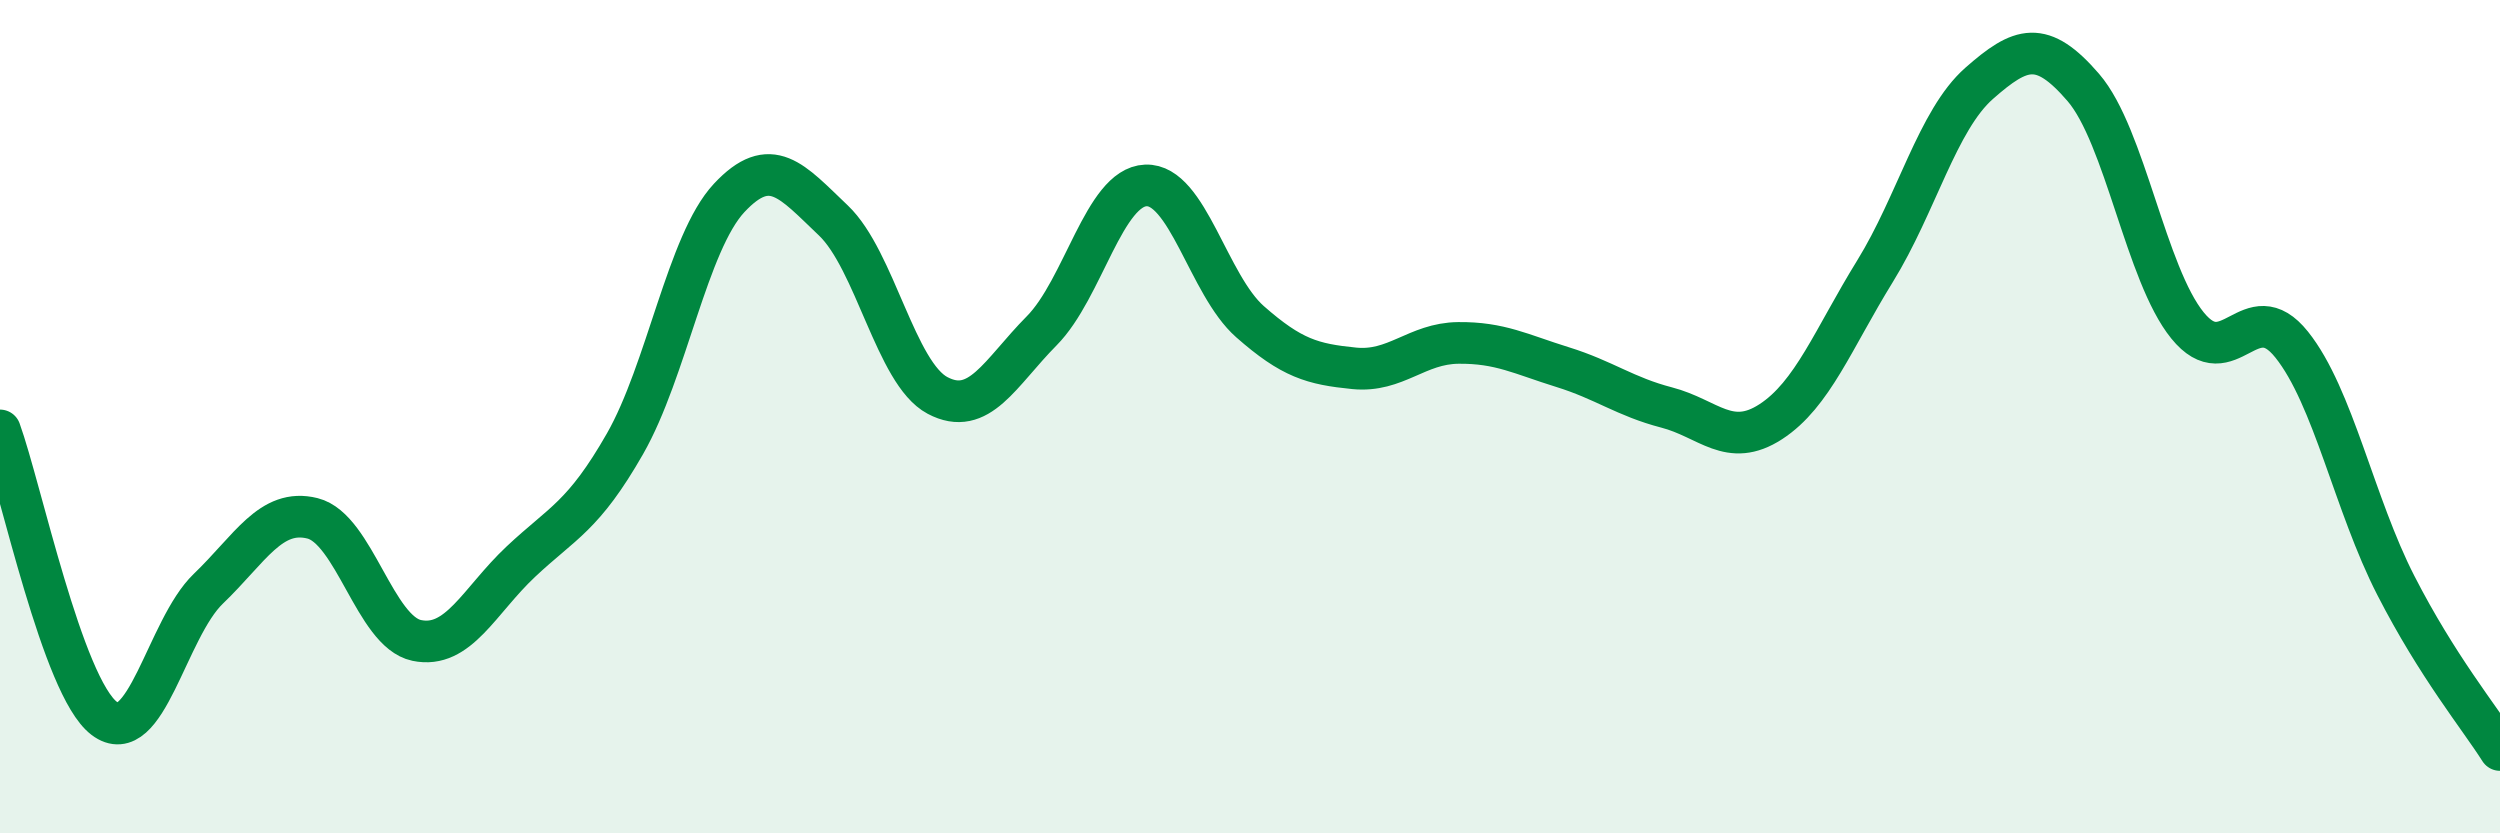
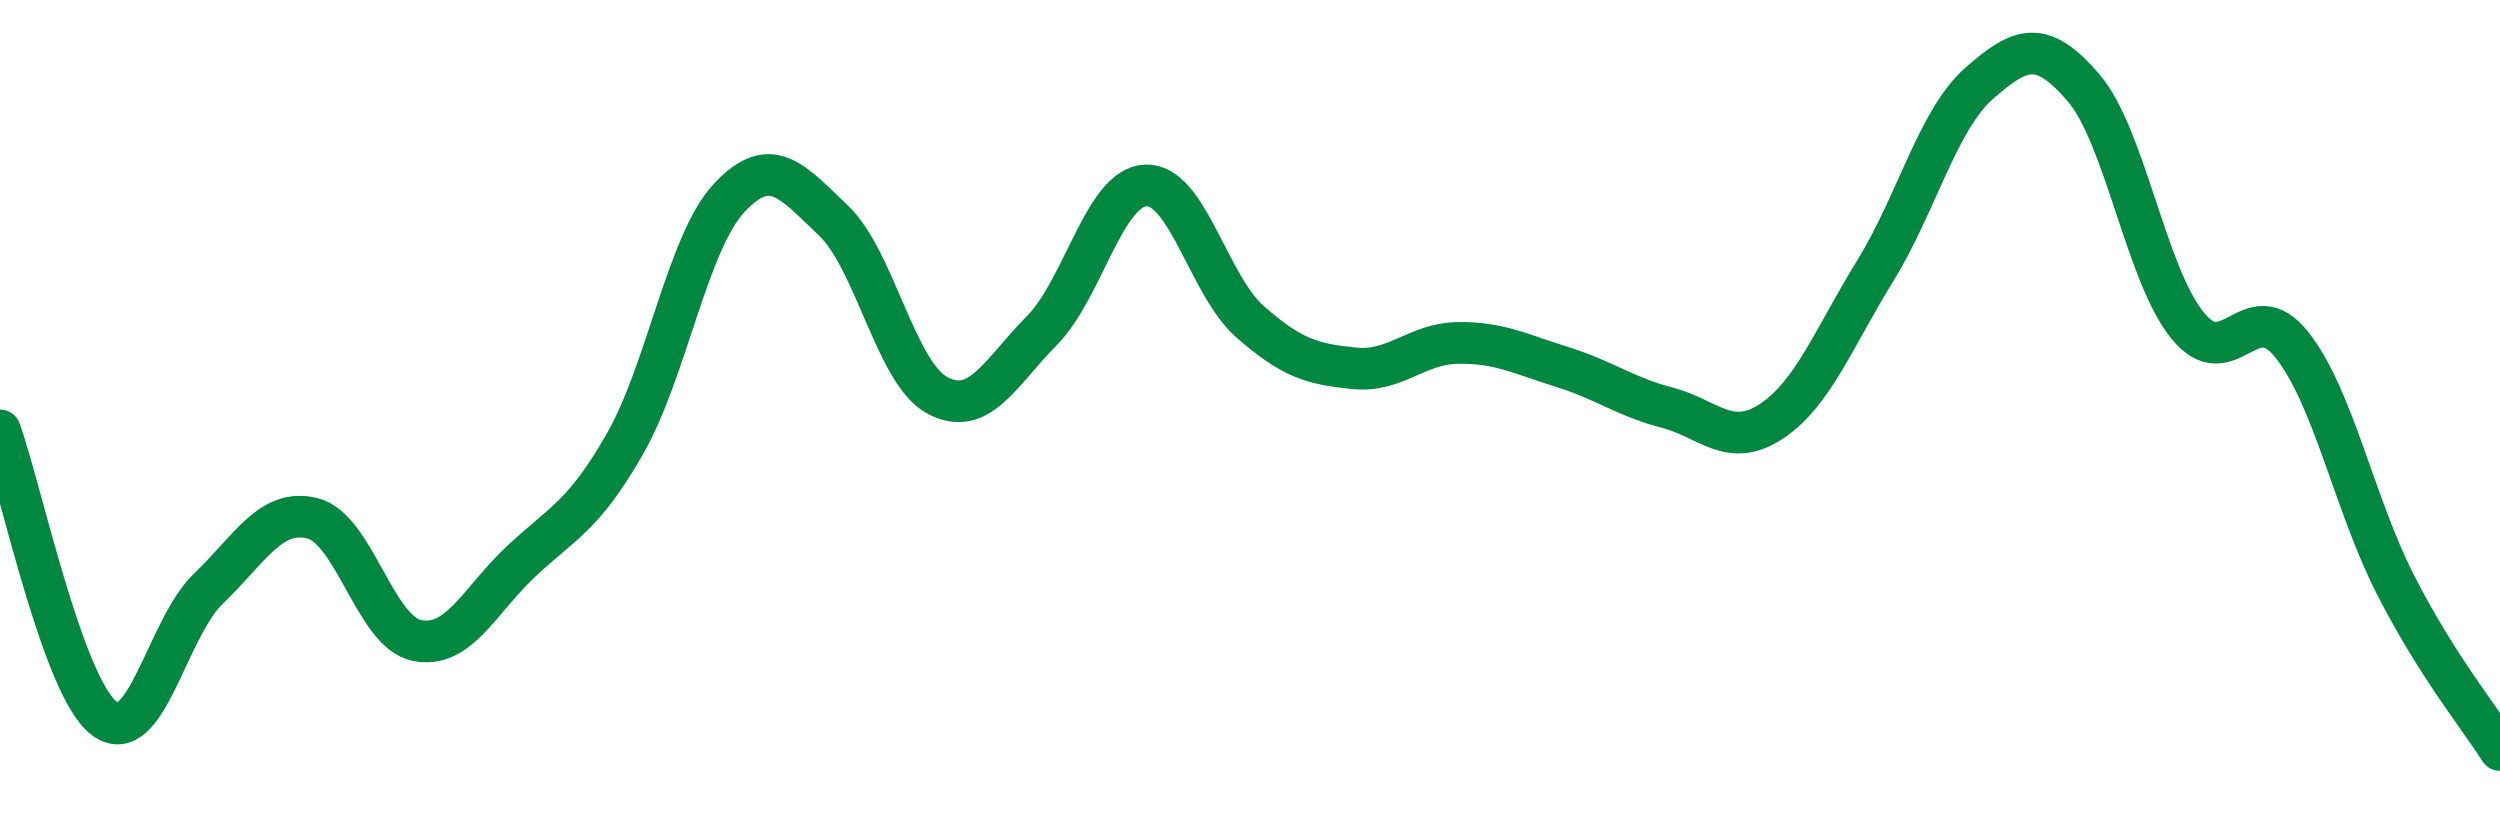
<svg xmlns="http://www.w3.org/2000/svg" width="60" height="20" viewBox="0 0 60 20">
-   <path d="M 0,10.33 C 0.5,11.71 1.5,16.48 2.5,17.24 C 3.5,18 4,15.09 5,14.13 C 6,13.17 6.5,12.19 7.5,12.44 C 8.5,12.69 9,15.16 10,15.37 C 11,15.58 11.5,14.42 12.5,13.48 C 13.5,12.54 14,12.4 15,10.65 C 16,8.9 16.5,5.82 17.5,4.75 C 18.5,3.68 19,4.34 20,5.29 C 21,6.24 21.5,8.96 22.5,9.49 C 23.5,10.02 24,8.95 25,7.94 C 26,6.93 26.5,4.49 27.5,4.45 C 28.5,4.41 29,6.84 30,7.72 C 31,8.6 31.5,8.74 32.5,8.84 C 33.5,8.94 34,8.24 35,8.23 C 36,8.22 36.5,8.5 37.5,8.81 C 38.5,9.12 39,9.52 40,9.78 C 41,10.04 41.5,10.77 42.5,10.12 C 43.5,9.47 44,8.13 45,6.51 C 46,4.89 46.5,2.88 47.5,2 C 48.5,1.12 49,0.94 50,2.1 C 51,3.26 51.5,6.58 52.5,7.81 C 53.5,9.04 54,7.02 55,8.27 C 56,9.52 56.5,12.1 57.5,14.05 C 58.5,16 59.5,17.21 60,18L60 20L0 20Z" fill="#008740" opacity="0.1" stroke-linecap="round" stroke-linejoin="round" />
  <path d="M 0,10.33 C 0.5,11.71 1.5,16.48 2.5,17.24 C 3.5,18 4,15.09 5,14.13 C 6,13.17 6.5,12.19 7.5,12.44 C 8.5,12.69 9,15.16 10,15.37 C 11,15.58 11.5,14.42 12.5,13.48 C 13.5,12.54 14,12.4 15,10.65 C 16,8.9 16.5,5.82 17.5,4.75 C 18.5,3.68 19,4.34 20,5.29 C 21,6.24 21.5,8.96 22.5,9.49 C 23.5,10.02 24,8.95 25,7.94 C 26,6.93 26.5,4.49 27.5,4.45 C 28.5,4.41 29,6.84 30,7.72 C 31,8.6 31.5,8.74 32.5,8.84 C 33.5,8.94 34,8.24 35,8.23 C 36,8.22 36.5,8.5 37.5,8.81 C 38.5,9.12 39,9.52 40,9.78 C 41,10.04 41.5,10.77 42.5,10.12 C 43.5,9.47 44,8.13 45,6.51 C 46,4.89 46.5,2.88 47.5,2 C 48.5,1.12 49,0.94 50,2.1 C 51,3.26 51.5,6.58 52.5,7.81 C 53.5,9.04 54,7.02 55,8.27 C 56,9.52 56.5,12.1 57.5,14.05 C 58.5,16 59.5,17.21 60,18" stroke="#008740" stroke-width="1" fill="none" stroke-linecap="round" stroke-linejoin="round" />
</svg>